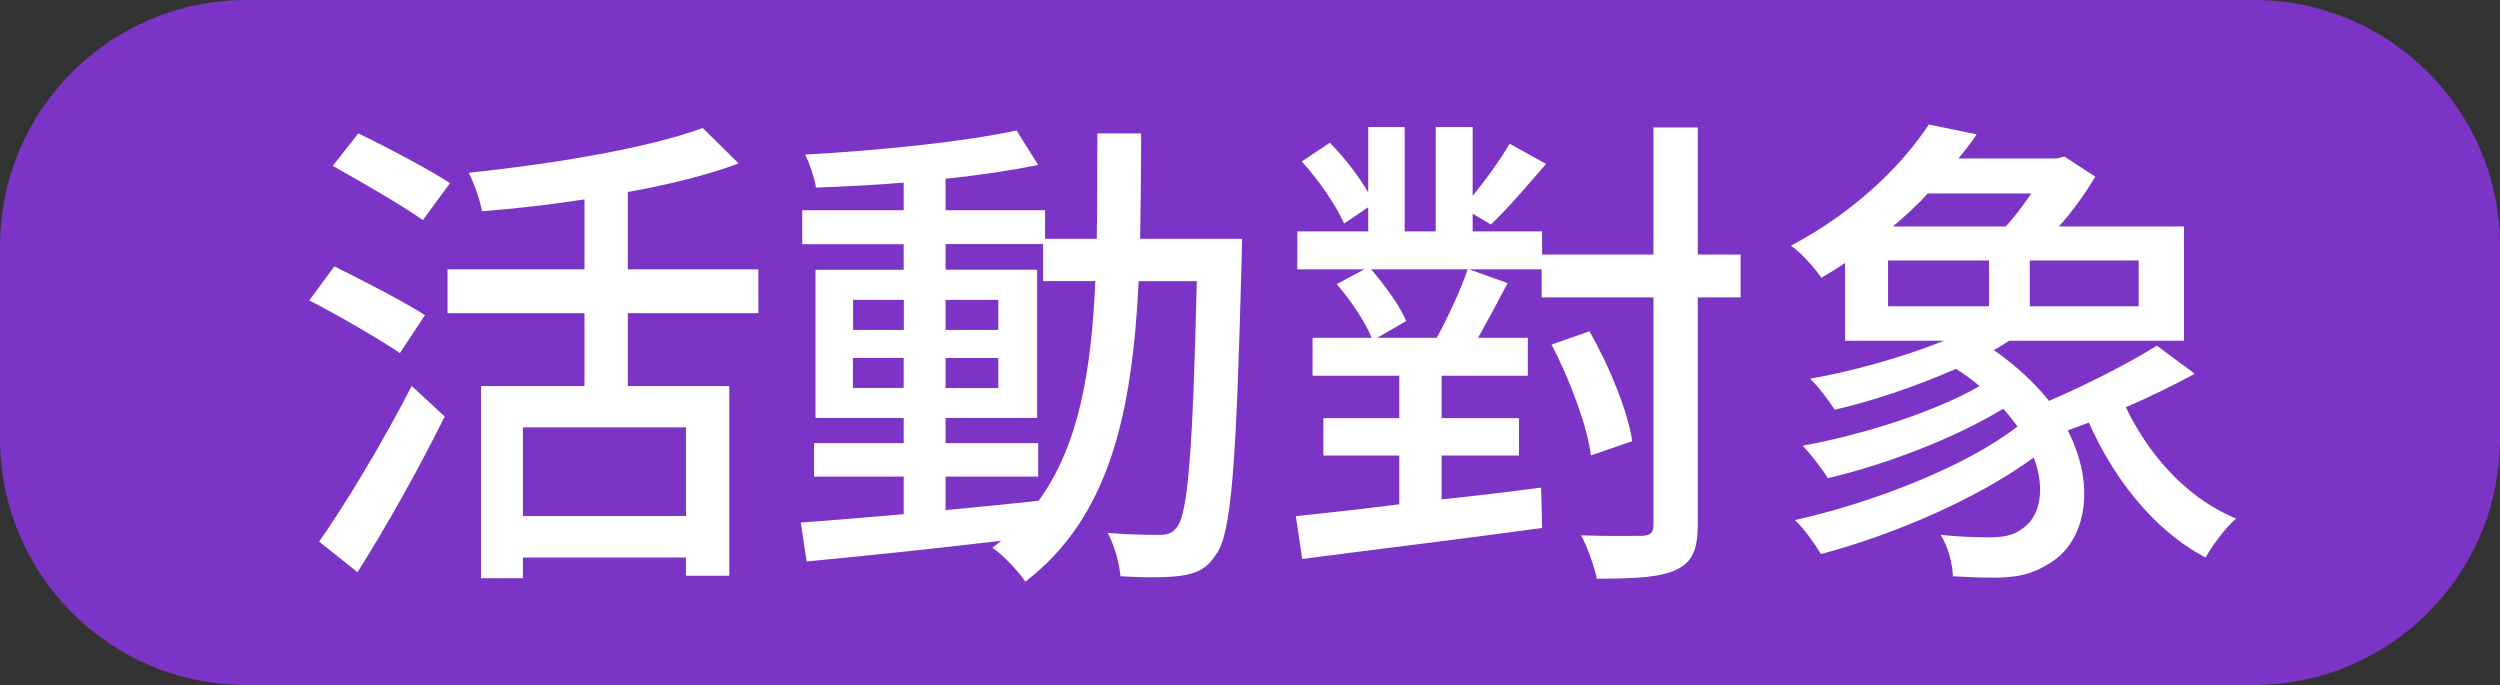
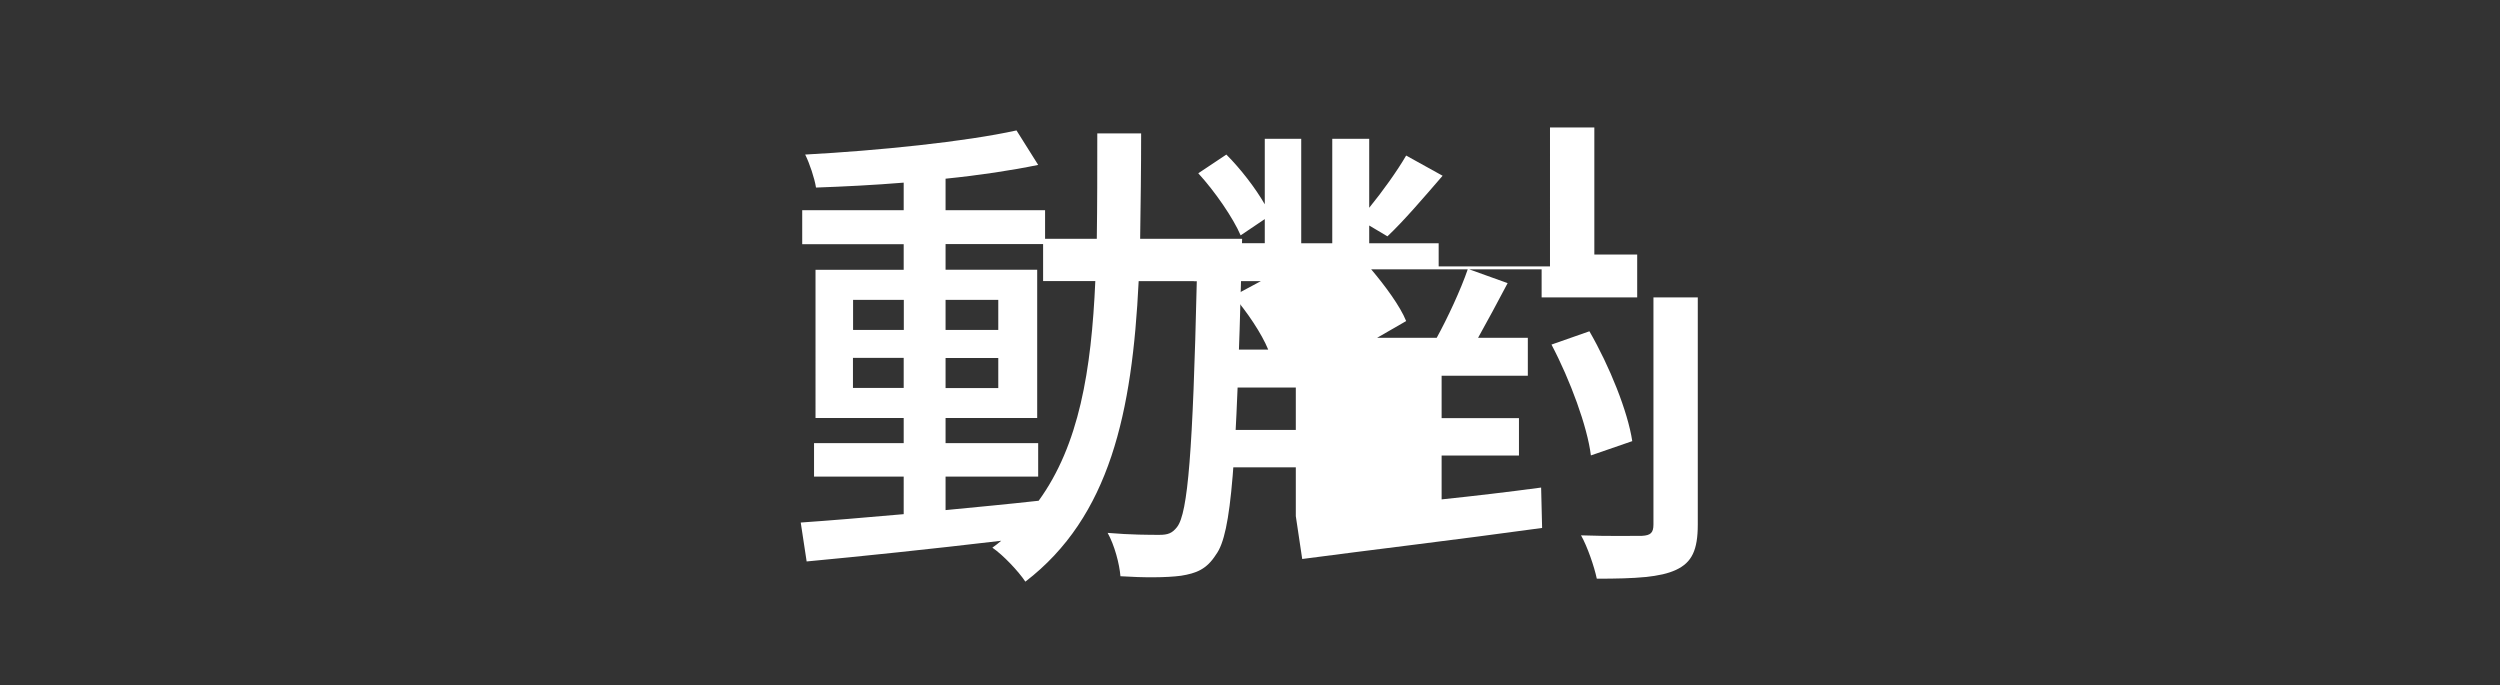
<svg xmlns="http://www.w3.org/2000/svg" version="1.1" id="圖層_1" x="0px" y="0px" viewBox="0 0 203 55.62" style="enable-background:new 0 0 203 55.62;" xml:space="preserve">
  <rect x="0" y="0" width="203" height="55.62" fill="#333333" stroke="none" />
  <style type="text/css">
	.st0{fill:#7B34C6;}
	.st1{fill:#FFFFFF;}
</style>
-   <path class="st0" d="M183,55.62H20c-11.05,0-20-8.95-20-20V20C0,8.95,8.95,0,20,0l163,0c11.05,0,20,8.95,20,20v15.62  C203,46.67,194.05,55.62,183,55.62z" />
-   <path class="st1" d="M32.47,28.67c-1.64-1.12-4.96-3.04-7.36-4.28l2.04-2.76c2.28,1.12,5.68,2.88,7.36,3.96L32.47,28.67z   M25.91,43.98c2.12-3,5.2-8.12,7.52-12.64l2.68,2.48c-2.04,4.12-4.72,8.92-7.08,12.64L25.91,43.98z M34.34,17.87  c-1.64-1.16-4.96-3.08-7.32-4.4l2.08-2.64c2.32,1.12,5.72,2.92,7.44,4.04L34.34,17.87z M50.98,25.43v5.92h8.24v15.4H55.7v-1.48  H42.46v1.68h-3.4v-15.6h8.4v-5.92H36.34v-3.56h11.12v-5.68c-2.8,0.44-5.68,0.76-8.32,0.96c-0.16-0.88-0.64-2.28-1.08-3.12  c6.84-0.72,14.6-2,19-3.64l2.92,2.88c-2.56,0.96-5.68,1.72-9,2.32v6.28h10.6v3.56H50.98z M55.7,34.7H42.46v7.2H55.7V34.7z" />
  <path class="st1" d="M100.86,19.39c0,0-0.04,1.28-0.04,1.72c-0.44,16.52-0.8,22.2-2.08,23.92c-0.76,1.2-1.6,1.52-2.84,1.72  c-1.2,0.16-3.04,0.16-4.92,0.04c-0.08-1-0.48-2.52-1.04-3.52c1.84,0.16,3.48,0.16,4.2,0.16c0.68,0,1.04-0.12,1.44-0.64  c0.88-1.12,1.28-6.2,1.6-19.96h-4.72c-0.52,10.64-2.32,19.12-9.2,24.4c-0.56-0.84-1.8-2.16-2.68-2.76c0.24-0.16,0.48-0.36,0.72-0.56  c-5.76,0.68-11.52,1.28-15.8,1.68l-0.48-3.16c2.32-0.16,5.2-0.4,8.36-0.68V38.7h-7.28v-2.72h7.28v-2.04h-7.16V21.91h7.16v-2.08  h-8.24v-2.76h8.24v-2.24c-2.44,0.2-4.88,0.32-7.12,0.4c-0.12-0.76-0.52-1.96-0.88-2.68c5.92-0.32,13-1.04,17.16-1.96l1.76,2.8  c-2.12,0.44-4.76,0.84-7.52,1.12v2.56h8.08v2.32h4.2c0.04-2.72,0.04-5.56,0.04-8.56h3.56c0,2.96-0.04,5.84-0.08,8.56H100.86z   M69.27,26.79h4.12v-2.44h-4.12V26.79z M73.38,31.5v-2.44h-4.12v2.44H73.38z M76.78,41.42c2.48-0.24,5.04-0.48,7.56-0.76  c3.28-4.52,4.28-10.56,4.6-17.84H84.7v-3h-7.92v2.08h7.44v12.04h-7.44v2.04h7.52v2.72h-7.52V41.42z M81.06,26.79v-2.44h-4.28v2.44  H81.06z M76.78,29.07v2.44h4.28v-2.44H76.78z" />
-   <path class="st1" d="M141.34,24.15h-3.48v18.44c0,2.08-0.48,3.08-1.76,3.68s-3.24,0.72-6.44,0.72c-0.2-0.96-0.76-2.6-1.28-3.52  c2.24,0.08,4.32,0.04,4.96,0.04c0.68-0.04,0.92-0.24,0.92-0.92V24.15h-9.08v-2.28h-5.88l3.12,1.12c-0.8,1.52-1.64,3.08-2.4,4.44  h4.04v3.08h-7v3.44h6.28v3.04h-6.28v3.56c2.68-0.28,5.4-0.6,8.08-0.96l0.08,3.28c-6.96,0.96-14.36,1.84-19.48,2.52l-0.52-3.48  c2.32-0.24,5.24-0.56,8.4-0.96v-3.96h-6.16v-3.04h6.16v-3.44h-7.04v-3.08h4.8c-0.52-1.28-1.72-3.08-2.84-4.36l2.24-1.2h-5.44v-3.08  h5.76v-1.96l-1.96,1.32c-0.6-1.4-2.08-3.56-3.44-5.04l2.28-1.52c1.16,1.16,2.36,2.72,3.12,4.04v-5.32h2.96v8.48h2.52v-8.48h3v5.6  c1.08-1.32,2.28-3,3-4.24l2.96,1.64c-1.52,1.76-3.16,3.68-4.48,4.92l-1.48-0.88v1.44h5.64v1.88h9.04V10.35h3.6v10.32h3.48V24.15z   M116.66,27.43c0.88-1.6,1.96-3.92,2.52-5.56h-7.84c1.12,1.32,2.36,3,2.84,4.2l-2.36,1.36H116.66z M129.18,36.98  c-0.28-2.32-1.68-6.12-3.2-9l3.08-1.08c1.64,2.84,3.12,6.52,3.48,8.92L129.18,36.98z" />
-   <path class="st1" d="M178.22,30.35c-1.72,0.92-3.64,1.88-5.6,2.72c1.64,3.44,4.6,7.24,8.96,9.04c-0.8,0.64-1.96,2.2-2.48,3.16  c-4.6-2.4-7.76-7.04-9.48-10.96c-0.6,0.24-1.2,0.44-1.72,0.64c2.32,4.52,1.48,8.92-1.36,10.72c-1.48,0.96-2.64,1.2-4.48,1.24  c-0.96,0-2.16-0.04-3.48-0.12c-0.04-0.96-0.36-2.36-1-3.36c1.44,0.16,2.88,0.2,3.84,0.2c1.08,0,1.96-0.08,2.76-0.68  c1.44-0.92,1.96-3.16,0.96-5.8c-4.64,3.4-11.52,6.32-17.28,7.84c-0.48-0.8-1.4-2.12-2.12-2.76c6.32-1.4,13.92-4.36,18.08-7.6  c-0.32-0.44-0.72-0.96-1.16-1.44c-4,2.44-9.64,4.56-14.24,5.64c-0.48-0.8-1.4-1.96-2.04-2.64c4.84-0.88,10.68-2.72,14.36-4.84  c-0.56-0.48-1.2-0.96-1.92-1.4c-3.16,1.4-6.84,2.64-9.84,3.32c-0.44-0.68-1.32-1.88-2-2.52c3.48-0.6,7.56-1.76,10.88-3.08h-8.04  v-6.32c-0.64,0.44-1.24,0.8-1.92,1.2c-0.56-0.8-1.68-2.08-2.48-2.6c5.24-2.76,9.08-6.6,11.2-9.84l3.88,0.8  c-0.44,0.68-0.92,1.28-1.48,1.96h8l0.6-0.16l2.52,1.64c-0.8,1.32-1.8,2.76-2.96,4.04h10.16v9.28h-14.2c-0.4,0.24-0.8,0.52-1.24,0.76  c1.84,1.28,3.32,2.68,4.48,4.12c3-1.28,6.52-3.08,8.76-4.48L178.22,30.35z M153.31,24.87h8.2v-3.72h-8.2V24.87z M156.54,15.71  c-0.84,0.92-1.84,1.84-2.84,2.68h9.16c0.76-0.8,1.44-1.76,2.08-2.68H156.54z M173.66,21.15h-8.84v3.72h8.84V21.15z" />
+   <path class="st1" d="M141.34,24.15h-3.48v18.44c0,2.08-0.48,3.08-1.76,3.68s-3.24,0.72-6.44,0.72c-0.2-0.96-0.76-2.6-1.28-3.52  c2.24,0.08,4.32,0.04,4.96,0.04c0.68-0.04,0.92-0.24,0.92-0.92V24.15h-9.08v-2.28h-5.88l3.12,1.12c-0.8,1.52-1.64,3.08-2.4,4.44  h4.04v3.08h-7v3.44h6.28v3.04h-6.28v3.56c2.68-0.28,5.4-0.6,8.08-0.96l0.08,3.28c-6.96,0.96-14.36,1.84-19.48,2.52l-0.52-3.48  v-3.96h-6.16v-3.04h6.16v-3.44h-7.04v-3.08h4.8c-0.52-1.28-1.72-3.08-2.84-4.36l2.24-1.2h-5.44v-3.08  h5.76v-1.96l-1.96,1.32c-0.6-1.4-2.08-3.56-3.44-5.04l2.28-1.52c1.16,1.16,2.36,2.72,3.12,4.04v-5.32h2.96v8.48h2.52v-8.48h3v5.6  c1.08-1.32,2.28-3,3-4.24l2.96,1.64c-1.52,1.76-3.16,3.68-4.48,4.92l-1.48-0.88v1.44h5.64v1.88h9.04V10.35h3.6v10.32h3.48V24.15z   M116.66,27.43c0.88-1.6,1.96-3.92,2.52-5.56h-7.84c1.12,1.32,2.36,3,2.84,4.2l-2.36,1.36H116.66z M129.18,36.98  c-0.28-2.32-1.68-6.12-3.2-9l3.08-1.08c1.64,2.84,3.12,6.52,3.48,8.92L129.18,36.98z" />
</svg>